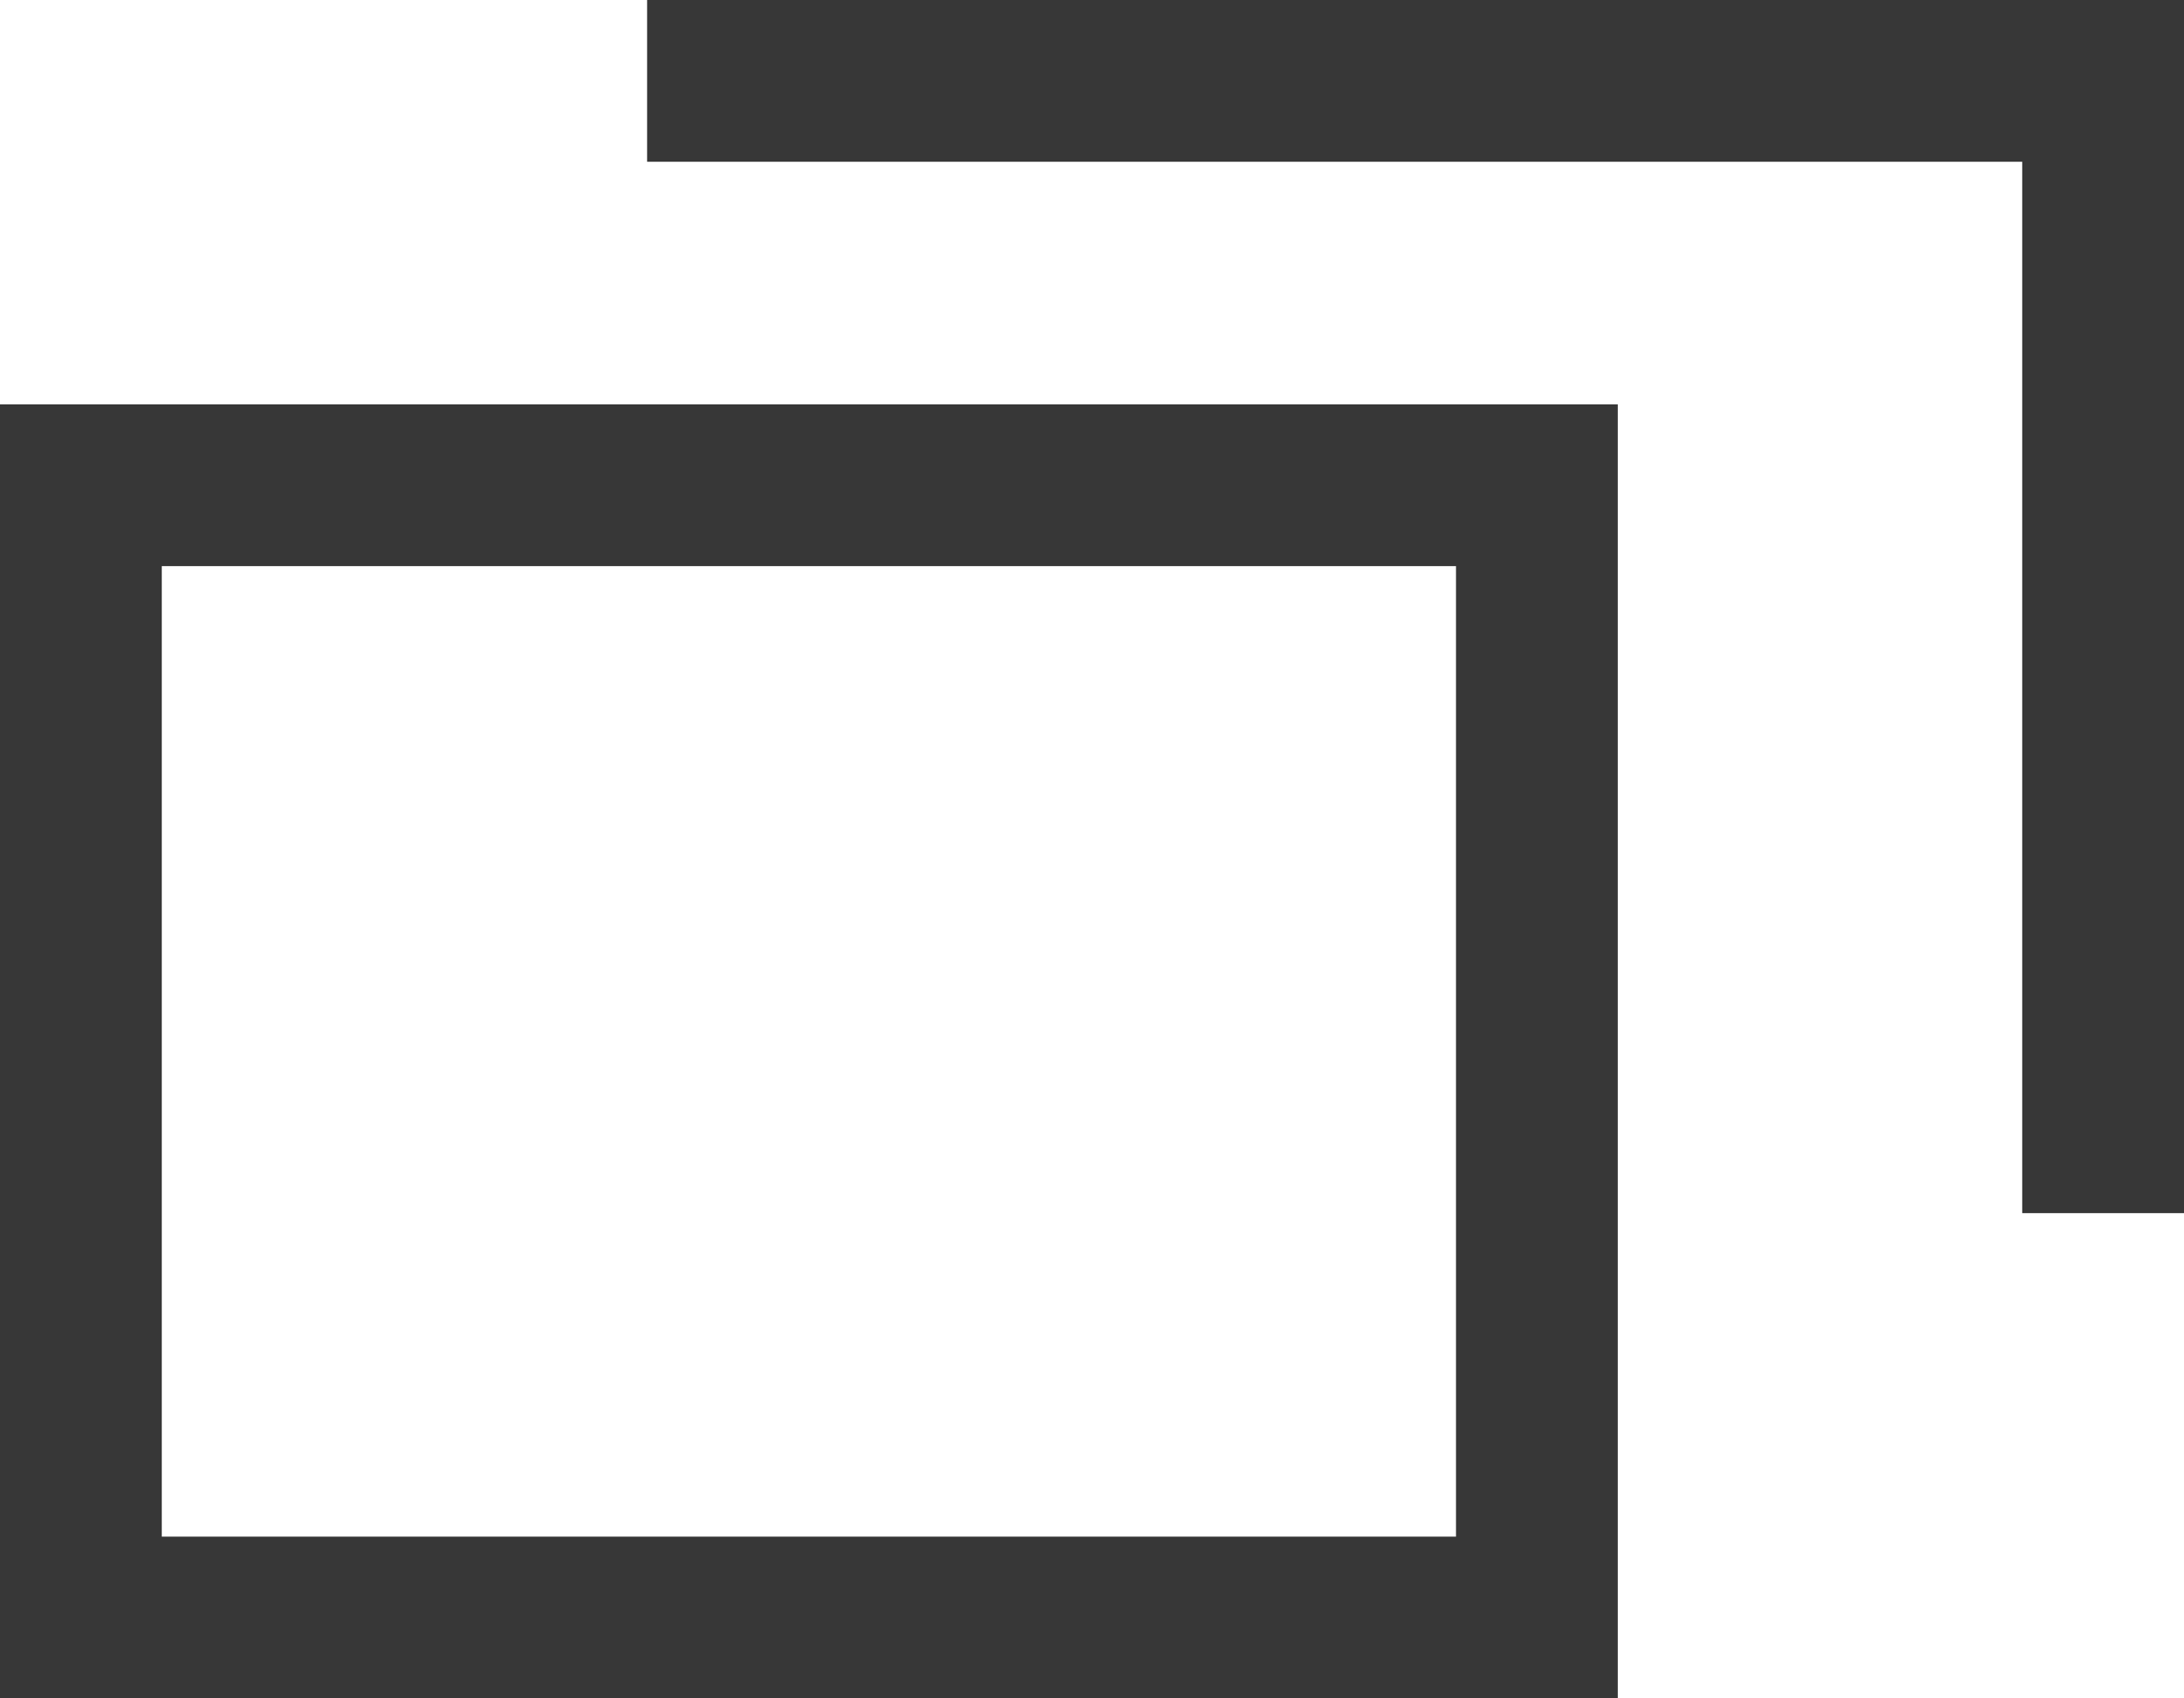
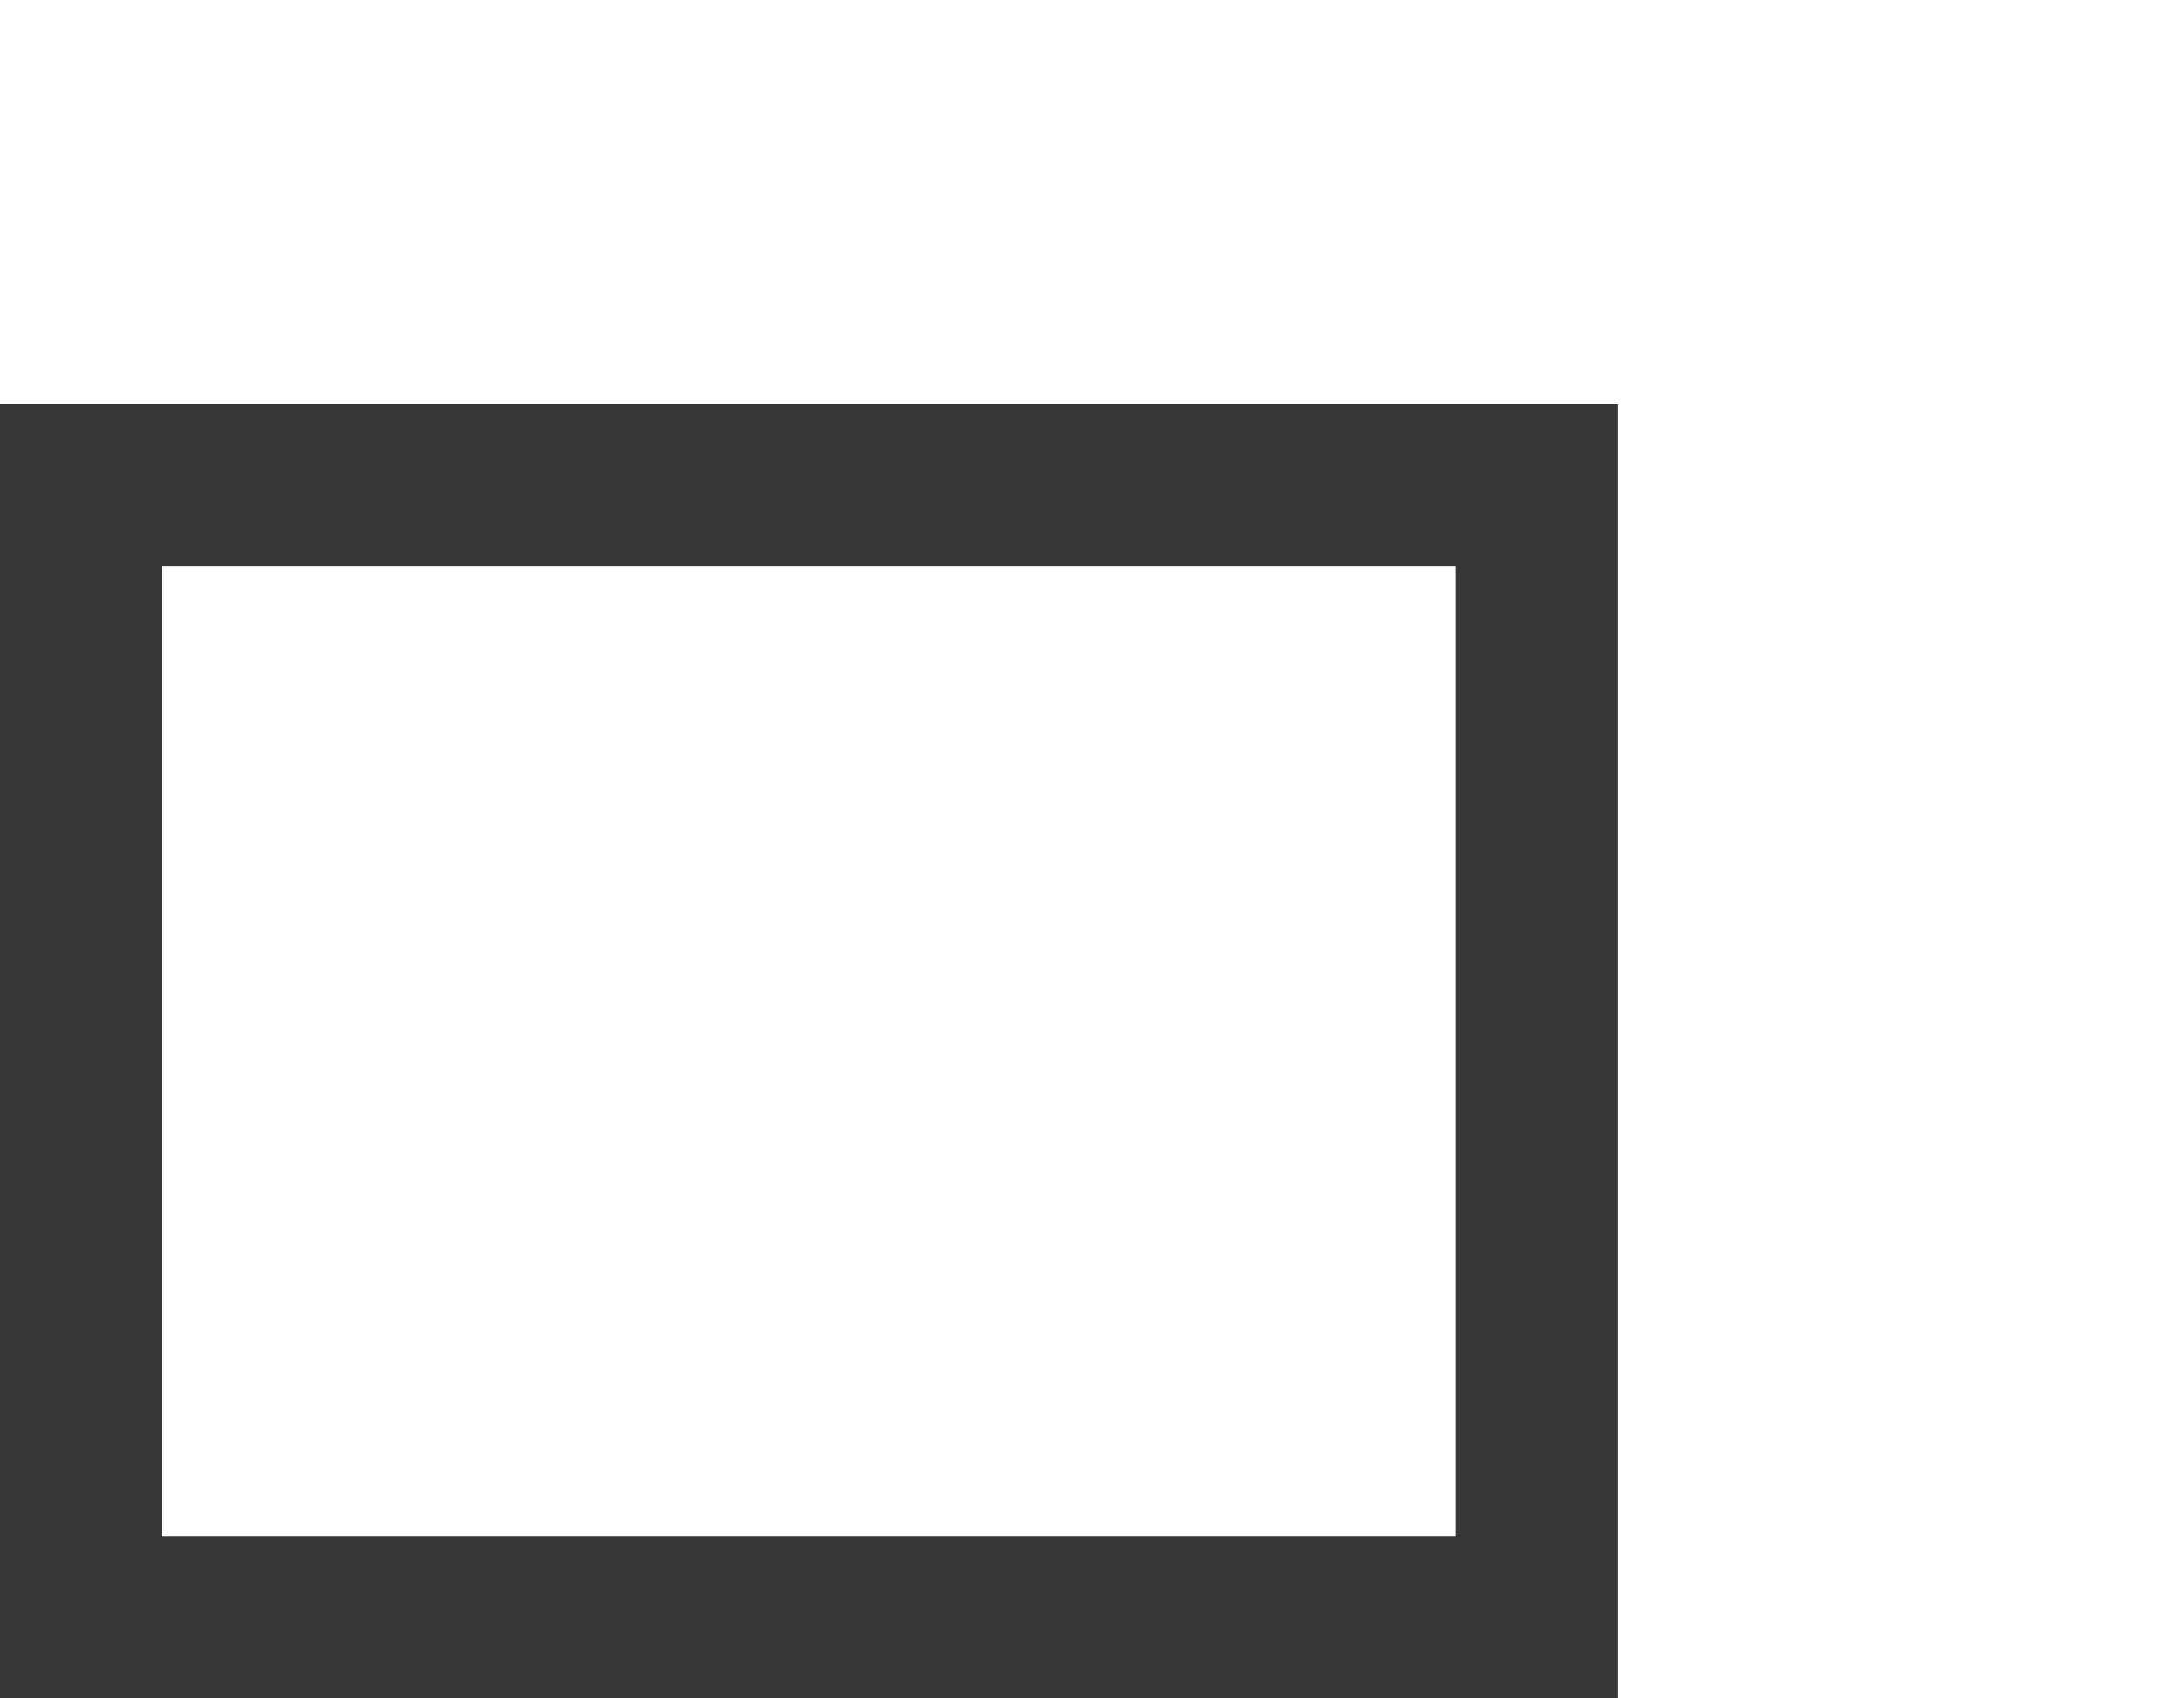
<svg xmlns="http://www.w3.org/2000/svg" id="_レイヤー_2" data-name="レイヤー_2" viewBox="0 0 13.5 10.5">
  <defs>
    <style>
      .cls-1 {
        fill: none;
        stroke: #373737;
        stroke-miterlimit: 10;
      }
    </style>
  </defs>
  <g id="_文字" data-name="文字">
    <g>
      <rect class="cls-1" x=".5" y="3" width="9" height="7" />
-       <polyline class="cls-1" points="4 .5 13 .5 13 7.5" />
    </g>
  </g>
</svg>